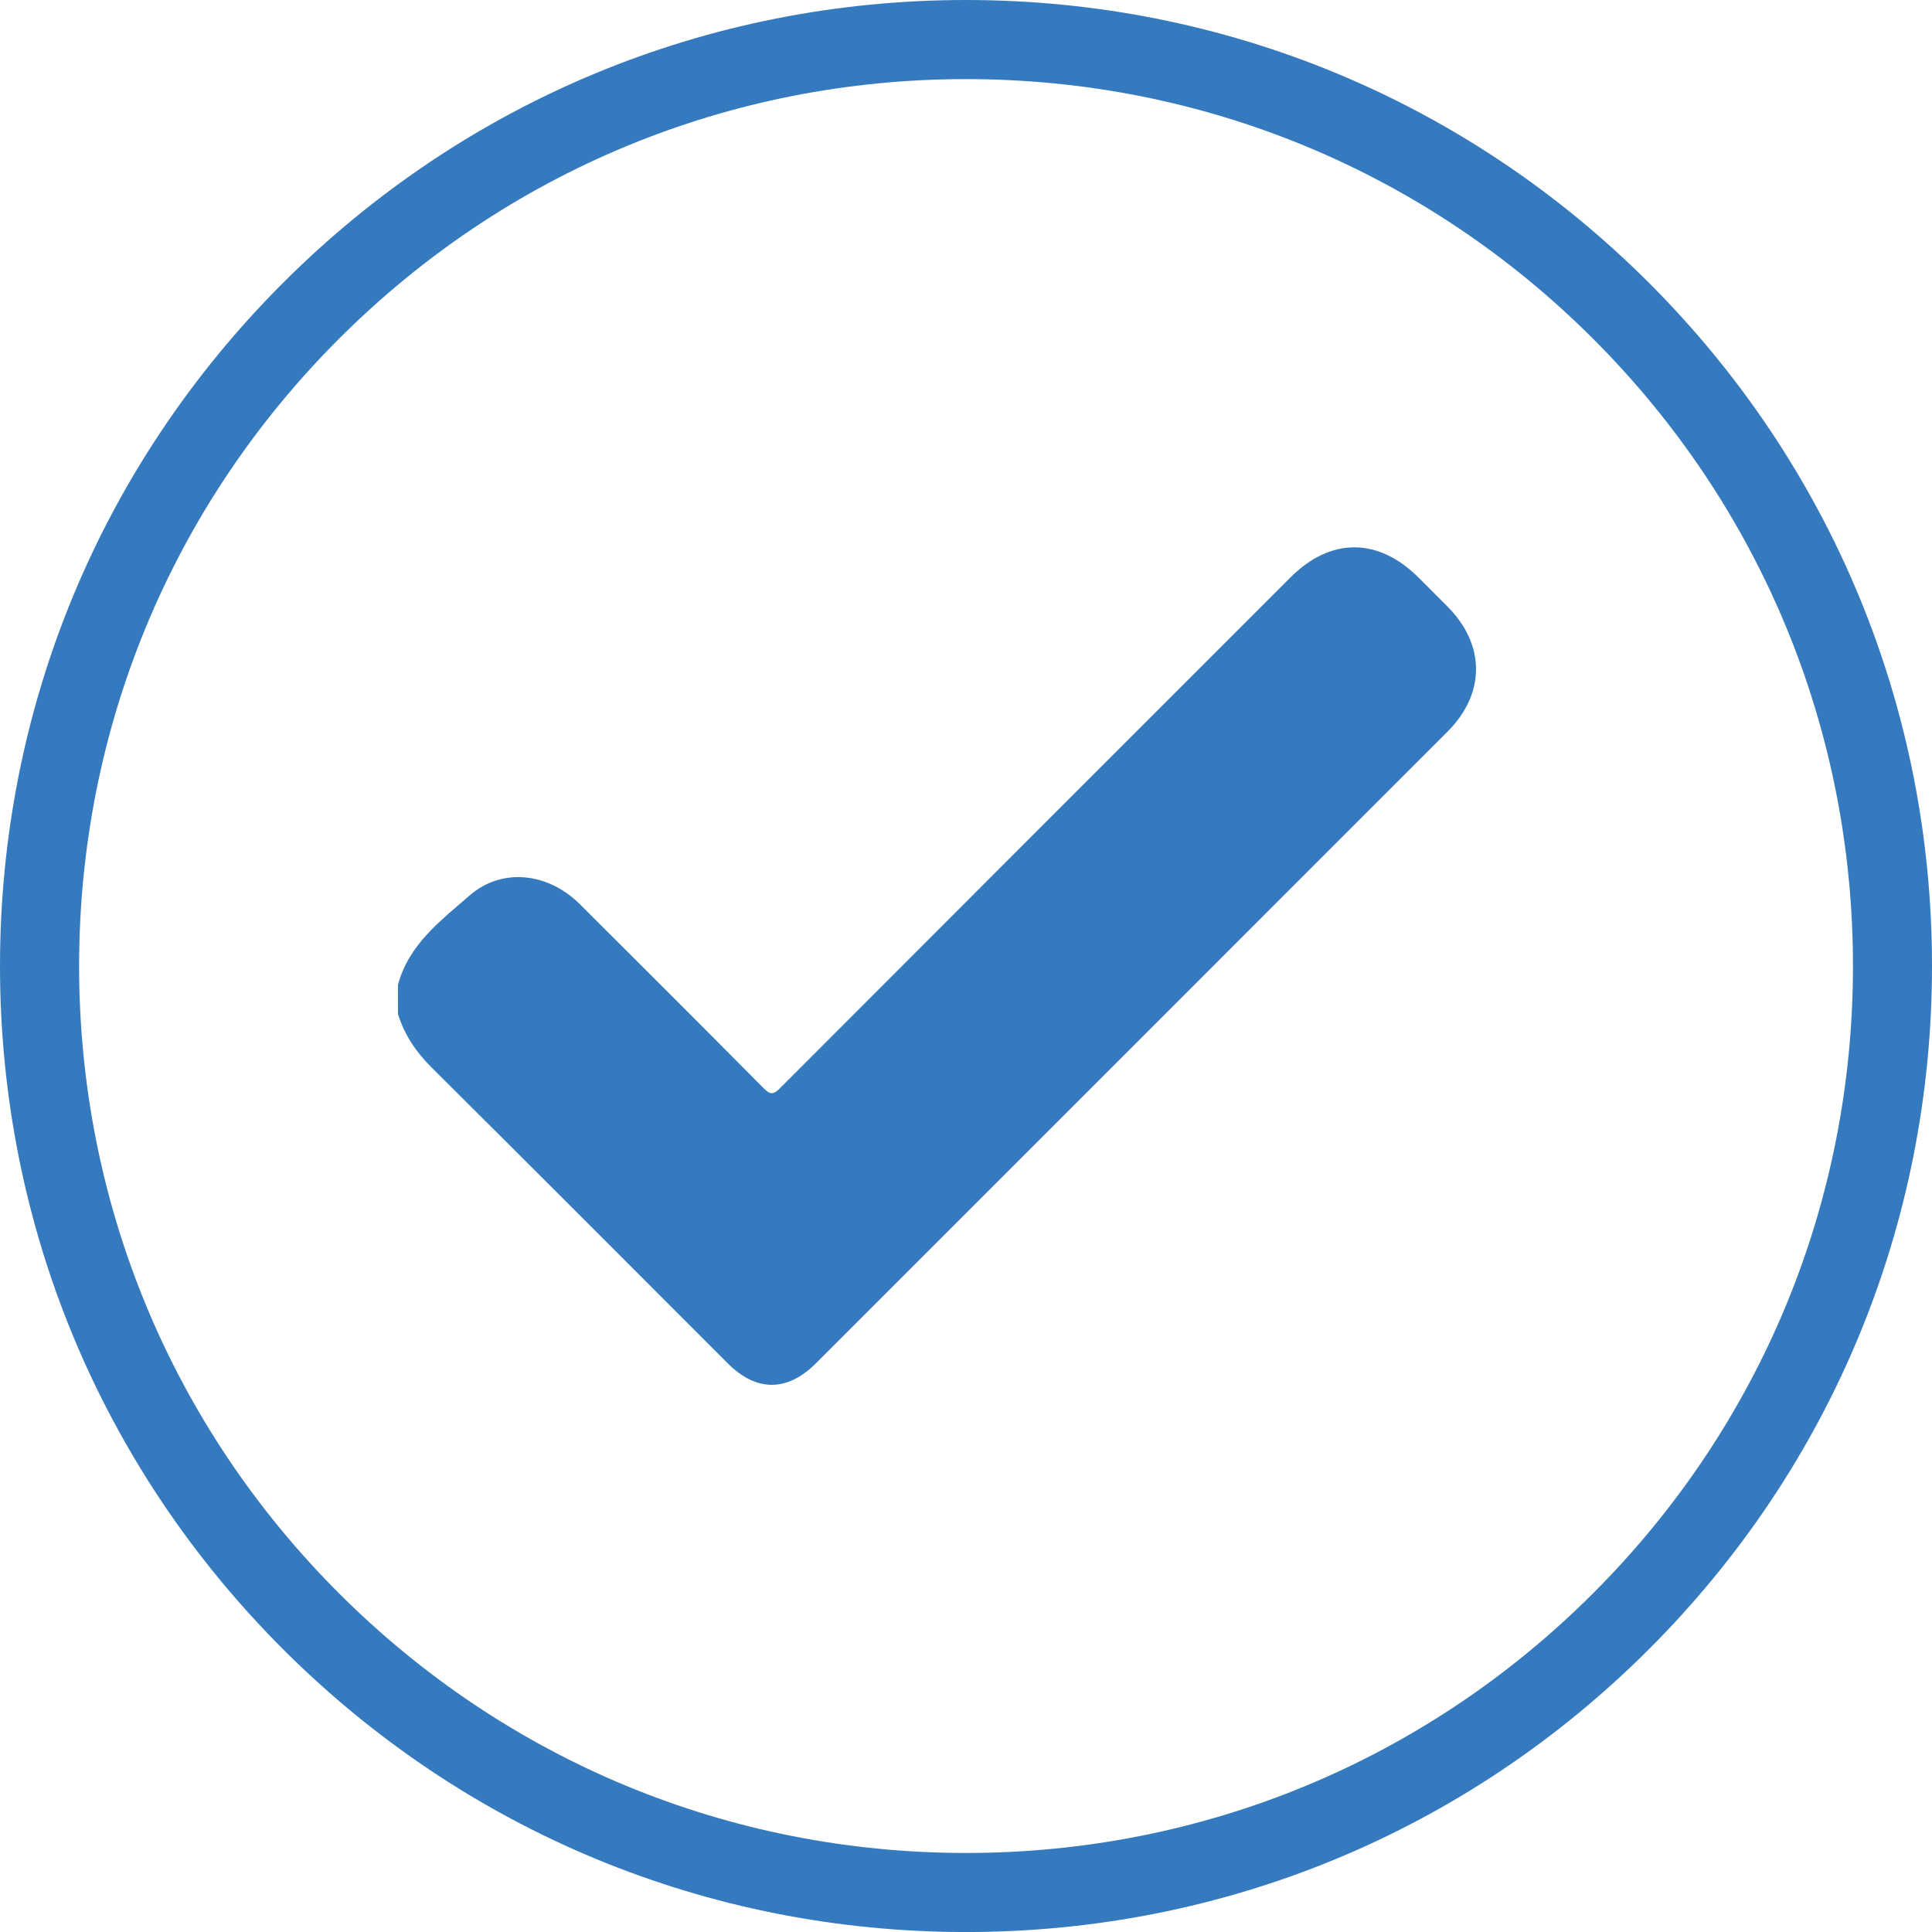
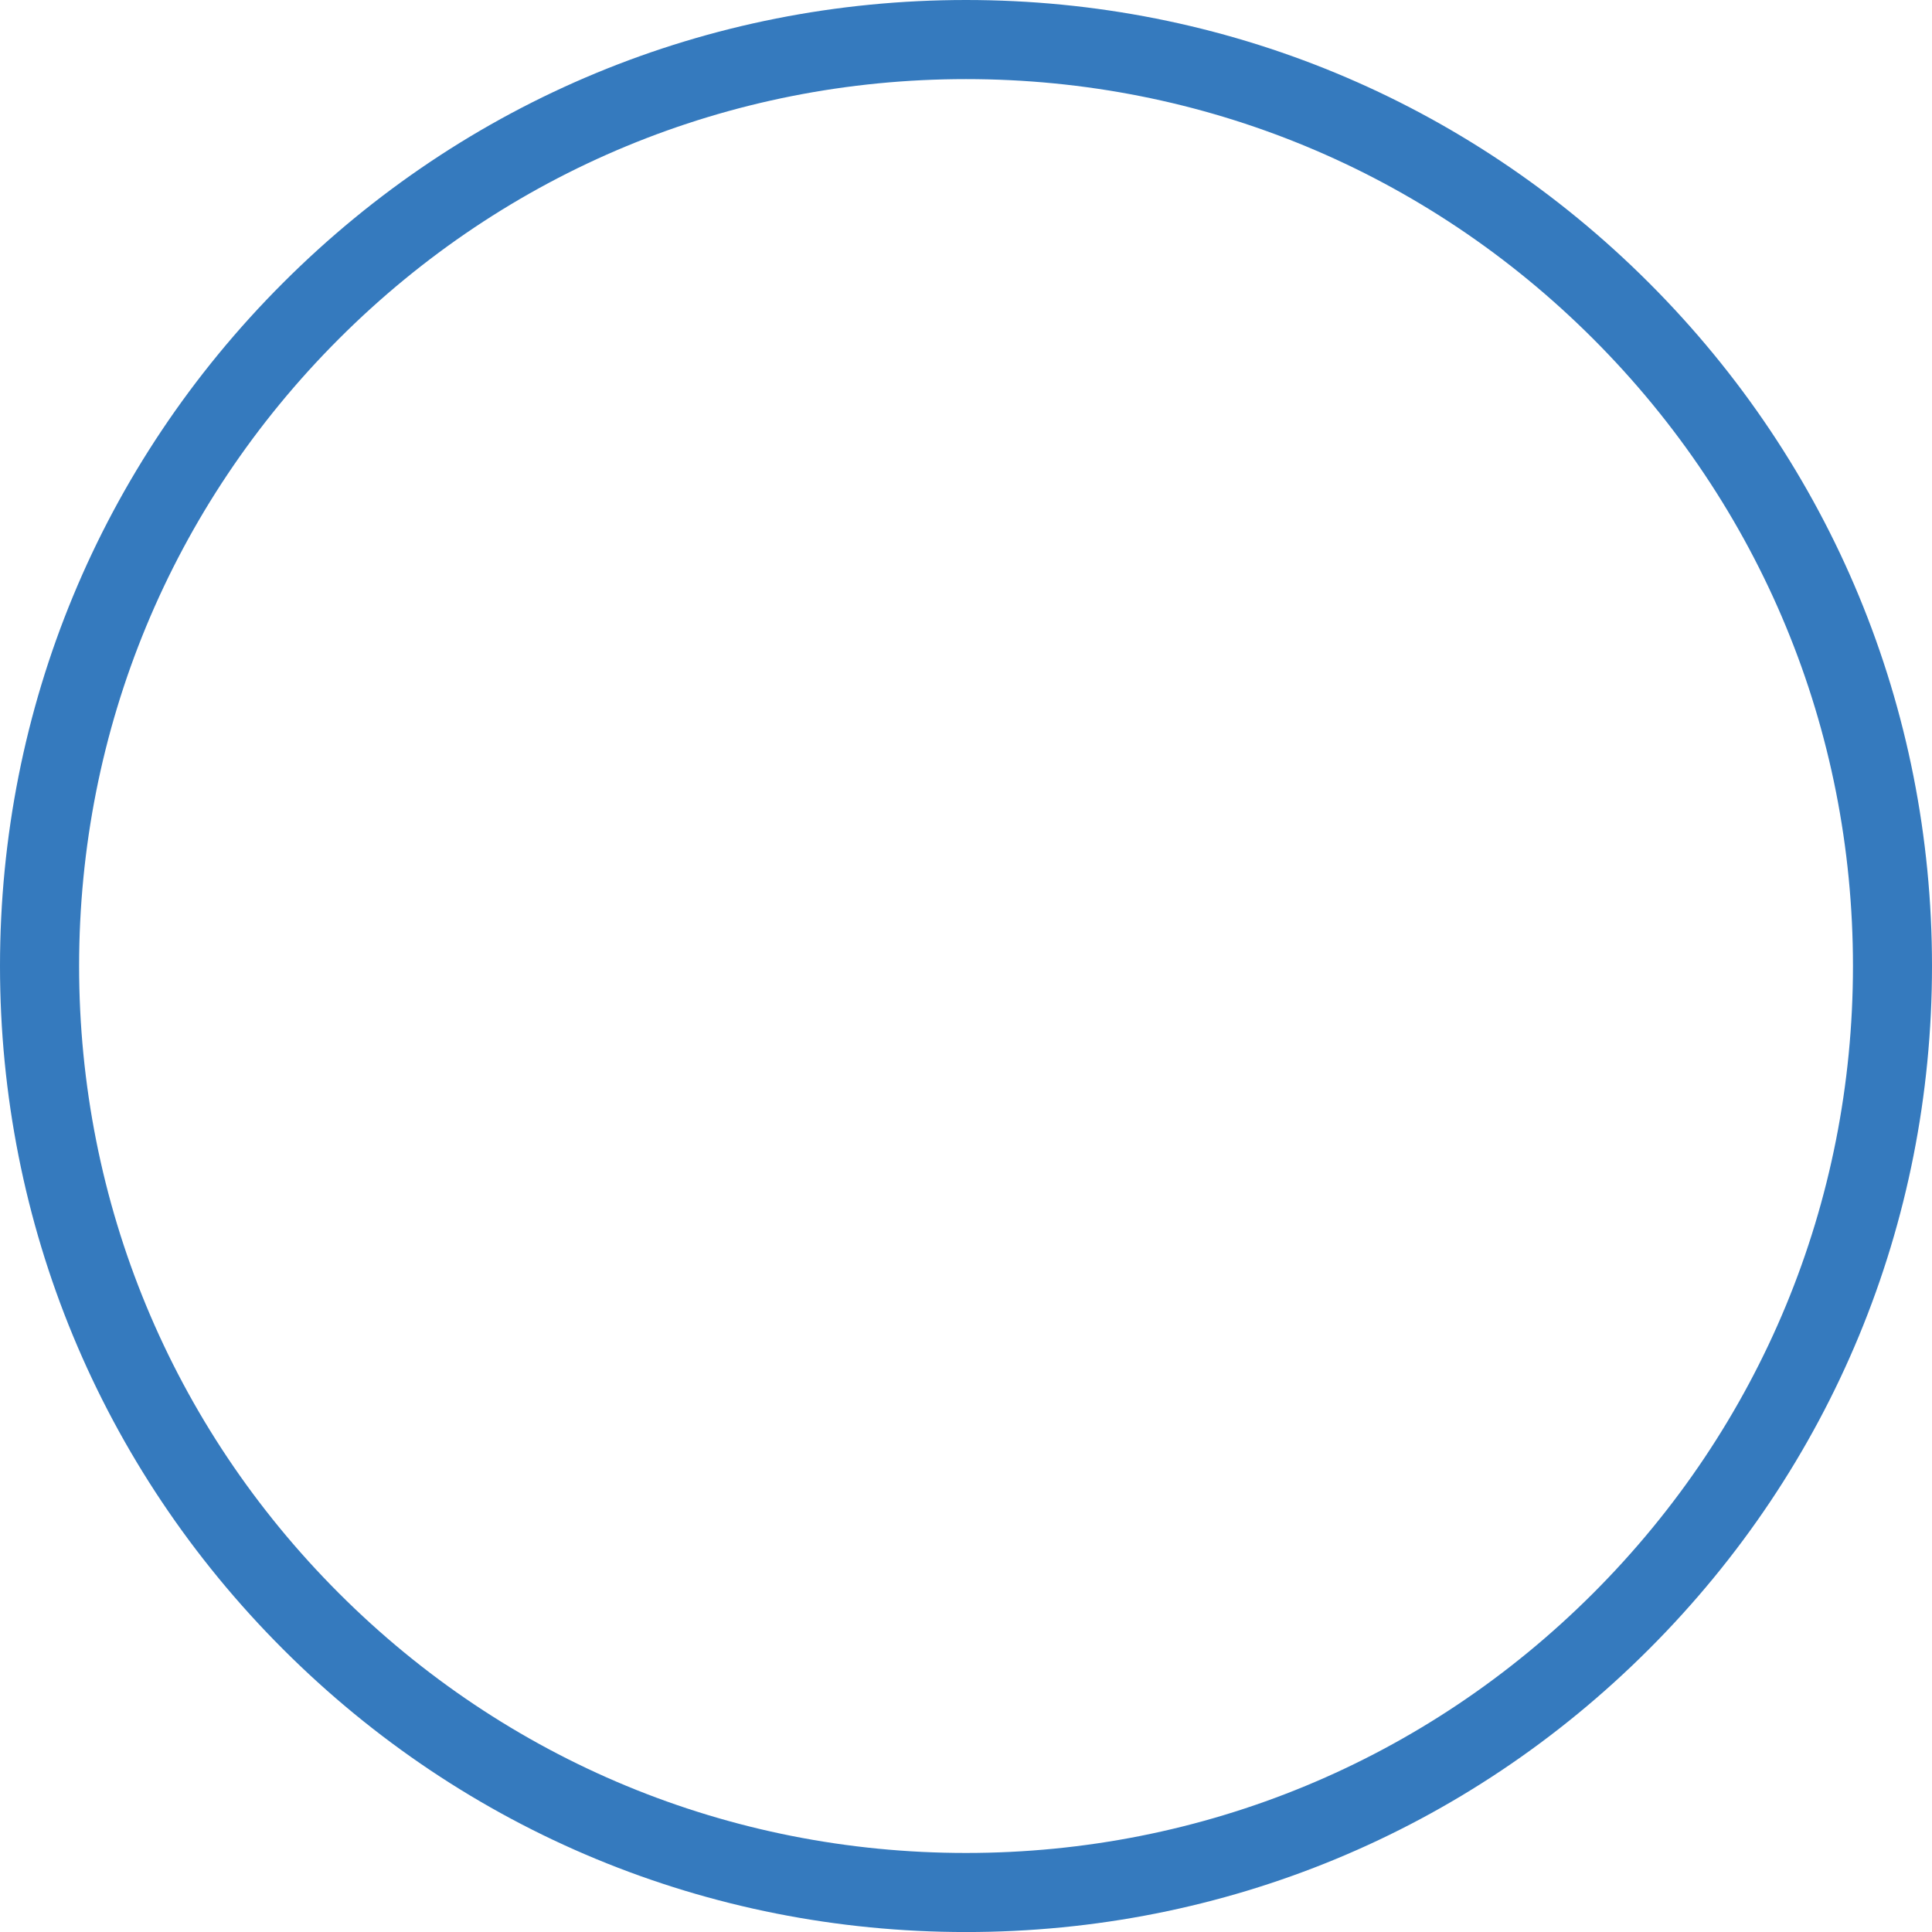
<svg xmlns="http://www.w3.org/2000/svg" id="Capa_1" data-name="Capa 1" viewBox="0 0 512.88 512.89">
  <defs>
    <style>
      .cls-1 {
        fill: #357abe;
      }
    </style>
  </defs>
-   <path class="cls-1" d="M105.65,261.41c2.85-10.68,11.35-17.02,19.01-23.69,8.56-7.46,20.8-6.12,29.27,2.31,16.3,16.23,32.57,32.49,48.76,48.83,1.77,1.78,2.63,1.77,4.39,0,45.12-45.22,90.3-90.38,135.47-135.55,10.71-10.71,23.31-10.68,34.08.07,2.57,2.57,5.14,5.13,7.7,7.71,10,10.08,10.02,23.05-.04,33.11-32.91,32.94-65.84,65.85-98.76,98.78l-68.94,68.94c-7.6,7.6-15.79,7.6-23.38.02-26.21-26.21-52.37-52.46-78.66-78.58-4.12-4.09-7.16-8.63-8.89-14.11-.01-2.63-.01-5.23-.01-7.84Z" />
  <path class="cls-1" d="M256.44,512.89c-68.5,0-132.9-26.67-181.33-75.11C26.67,389.34,0,324.94,0,256.45S26.67,123.55,75.11,75.12C123.55,26.67,187.94,0,256.44,0s132.9,26.67,181.33,75.11c48.44,48.44,75.11,112.83,75.11,181.33s-26.67,132.9-75.11,181.33c-48.43,48.45-112.83,75.12-181.33,75.12ZM256.44,21c-62.89,0-122.01,24.49-166.48,68.96-44.47,44.47-68.96,103.6-68.96,166.49s24.49,122.02,68.96,166.49,103.6,68.96,166.49,68.96,122.02-24.49,166.49-68.96,68.96-103.6,68.96-166.49-24.49-122.02-68.96-166.49S319.33,21,256.44,21Z" />
</svg>